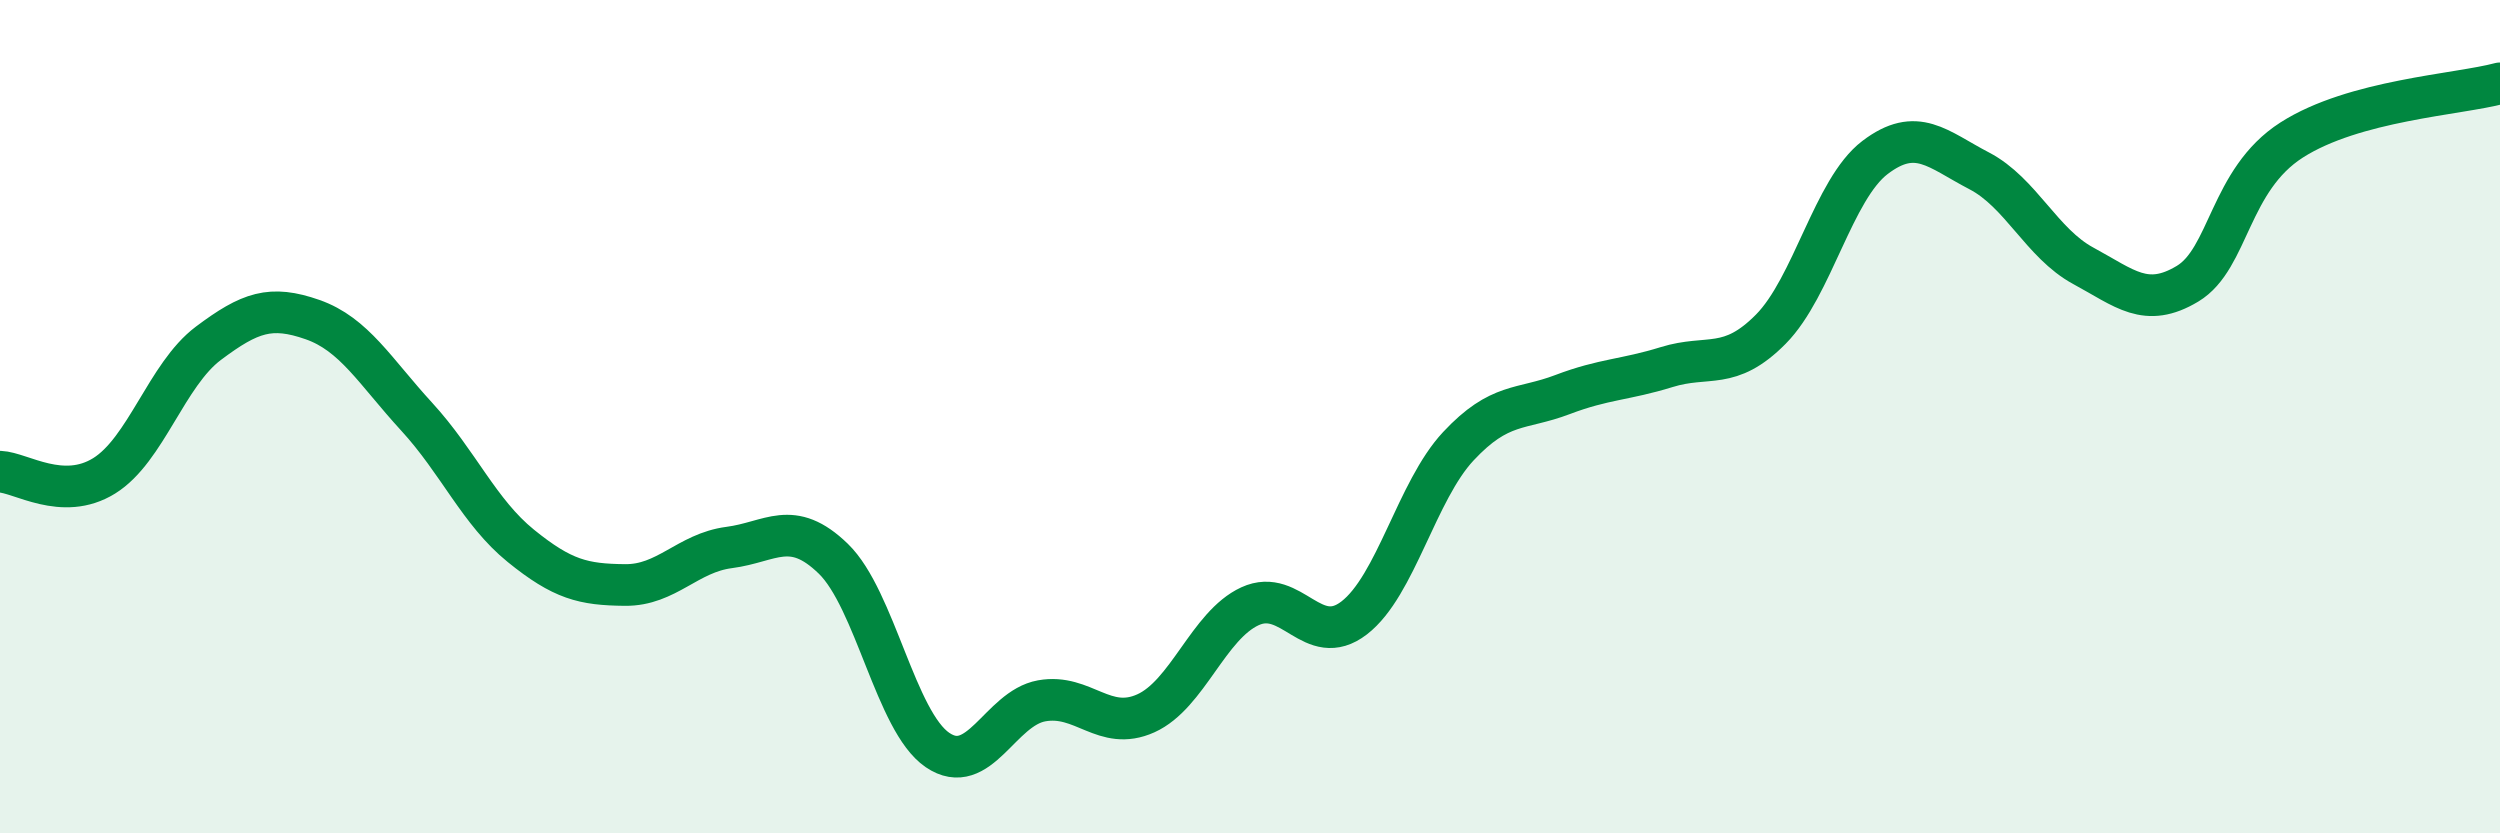
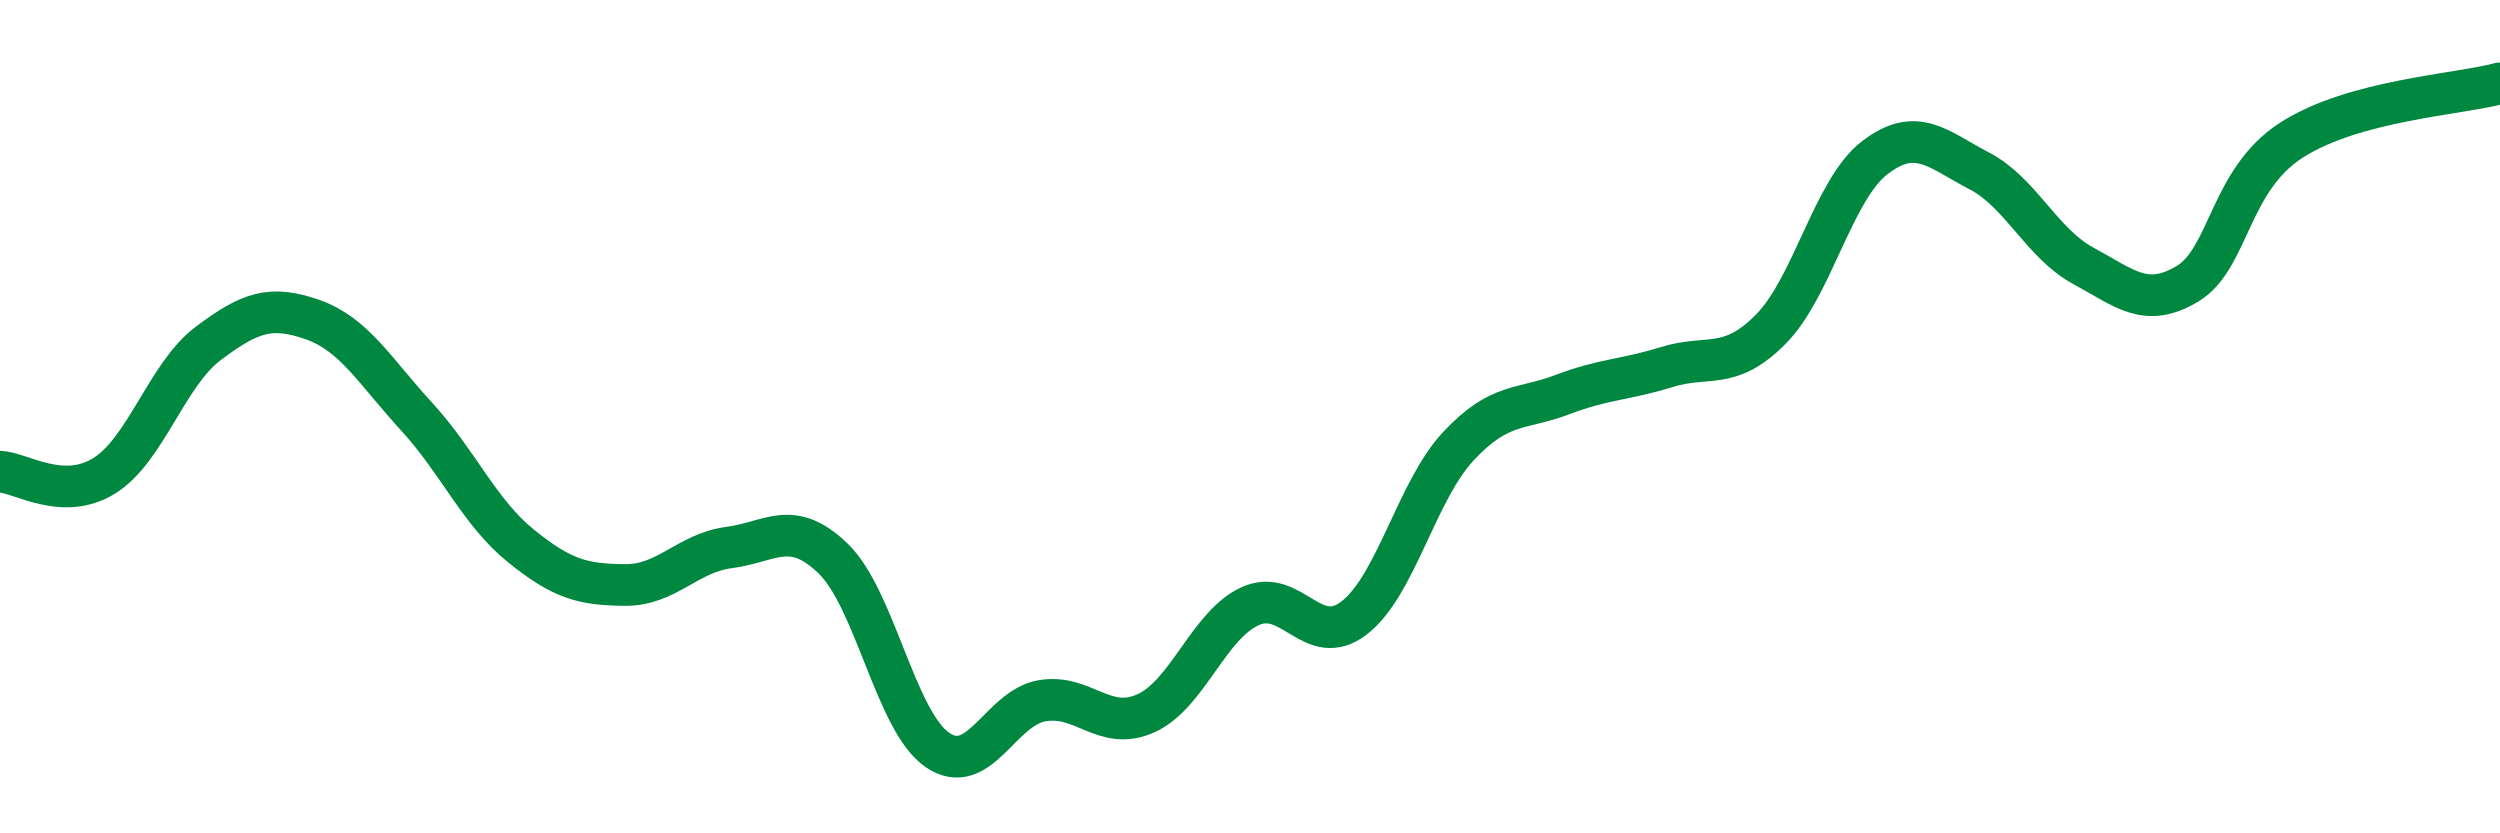
<svg xmlns="http://www.w3.org/2000/svg" width="60" height="20" viewBox="0 0 60 20">
-   <path d="M 0,11.32 C 0.5,11.34 1.5,12.04 2.5,11.42 C 3.5,10.8 4,8.99 5,8.24 C 6,7.49 6.5,7.32 7.5,7.67 C 8.5,8.02 9,8.91 10,10 C 11,11.09 11.5,12.29 12.5,13.1 C 13.5,13.91 14,14.03 15,14.04 C 16,14.05 16.5,13.27 17.5,13.14 C 18.5,13.01 19,12.44 20,13.41 C 21,14.38 21.5,17.32 22.5,18 C 23.5,18.68 24,17 25,16.82 C 26,16.64 26.5,17.57 27.5,17.12 C 28.5,16.67 29,15.01 30,14.55 C 31,14.09 31.5,15.6 32.5,14.83 C 33.5,14.06 34,11.78 35,10.71 C 36,9.64 36.5,9.85 37.5,9.47 C 38.5,9.09 39,9.12 40,8.81 C 41,8.5 41.5,8.91 42.5,7.9 C 43.5,6.89 44,4.54 45,3.78 C 46,3.02 46.5,3.58 47.5,4.1 C 48.5,4.62 49,5.84 50,6.38 C 51,6.92 51.5,7.41 52.5,6.81 C 53.5,6.21 53.5,4.32 55,3.36 C 56.5,2.4 59,2.27 60,2L60 20L0 20Z" fill="#008740" opacity="0.1" stroke-linecap="round" stroke-linejoin="round" />
  <path d="M 0,11.32 C 0.5,11.34 1.5,12.04 2.5,11.42 C 3.5,10.8 4,8.99 5,8.24 C 6,7.49 6.5,7.32 7.5,7.67 C 8.5,8.02 9,8.91 10,10 C 11,11.09 11.5,12.29 12.5,13.1 C 13.5,13.91 14,14.03 15,14.04 C 16,14.05 16.5,13.27 17.5,13.14 C 18.5,13.01 19,12.44 20,13.41 C 21,14.38 21.5,17.32 22.5,18 C 23.5,18.68 24,17 25,16.82 C 26,16.64 26.5,17.57 27.5,17.12 C 28.5,16.67 29,15.01 30,14.55 C 31,14.09 31.5,15.6 32.5,14.83 C 33.5,14.06 34,11.78 35,10.71 C 36,9.64 36.5,9.85 37.5,9.47 C 38.5,9.09 39,9.12 40,8.81 C 41,8.5 41.5,8.91 42.5,7.9 C 43.5,6.89 44,4.54 45,3.78 C 46,3.02 46.5,3.58 47.5,4.1 C 48.5,4.62 49,5.84 50,6.38 C 51,6.92 51.5,7.41 52.5,6.81 C 53.5,6.21 53.5,4.32 55,3.36 C 56.5,2.4 59,2.27 60,2" stroke="#008740" stroke-width="1" fill="none" stroke-linecap="round" stroke-linejoin="round" />
</svg>